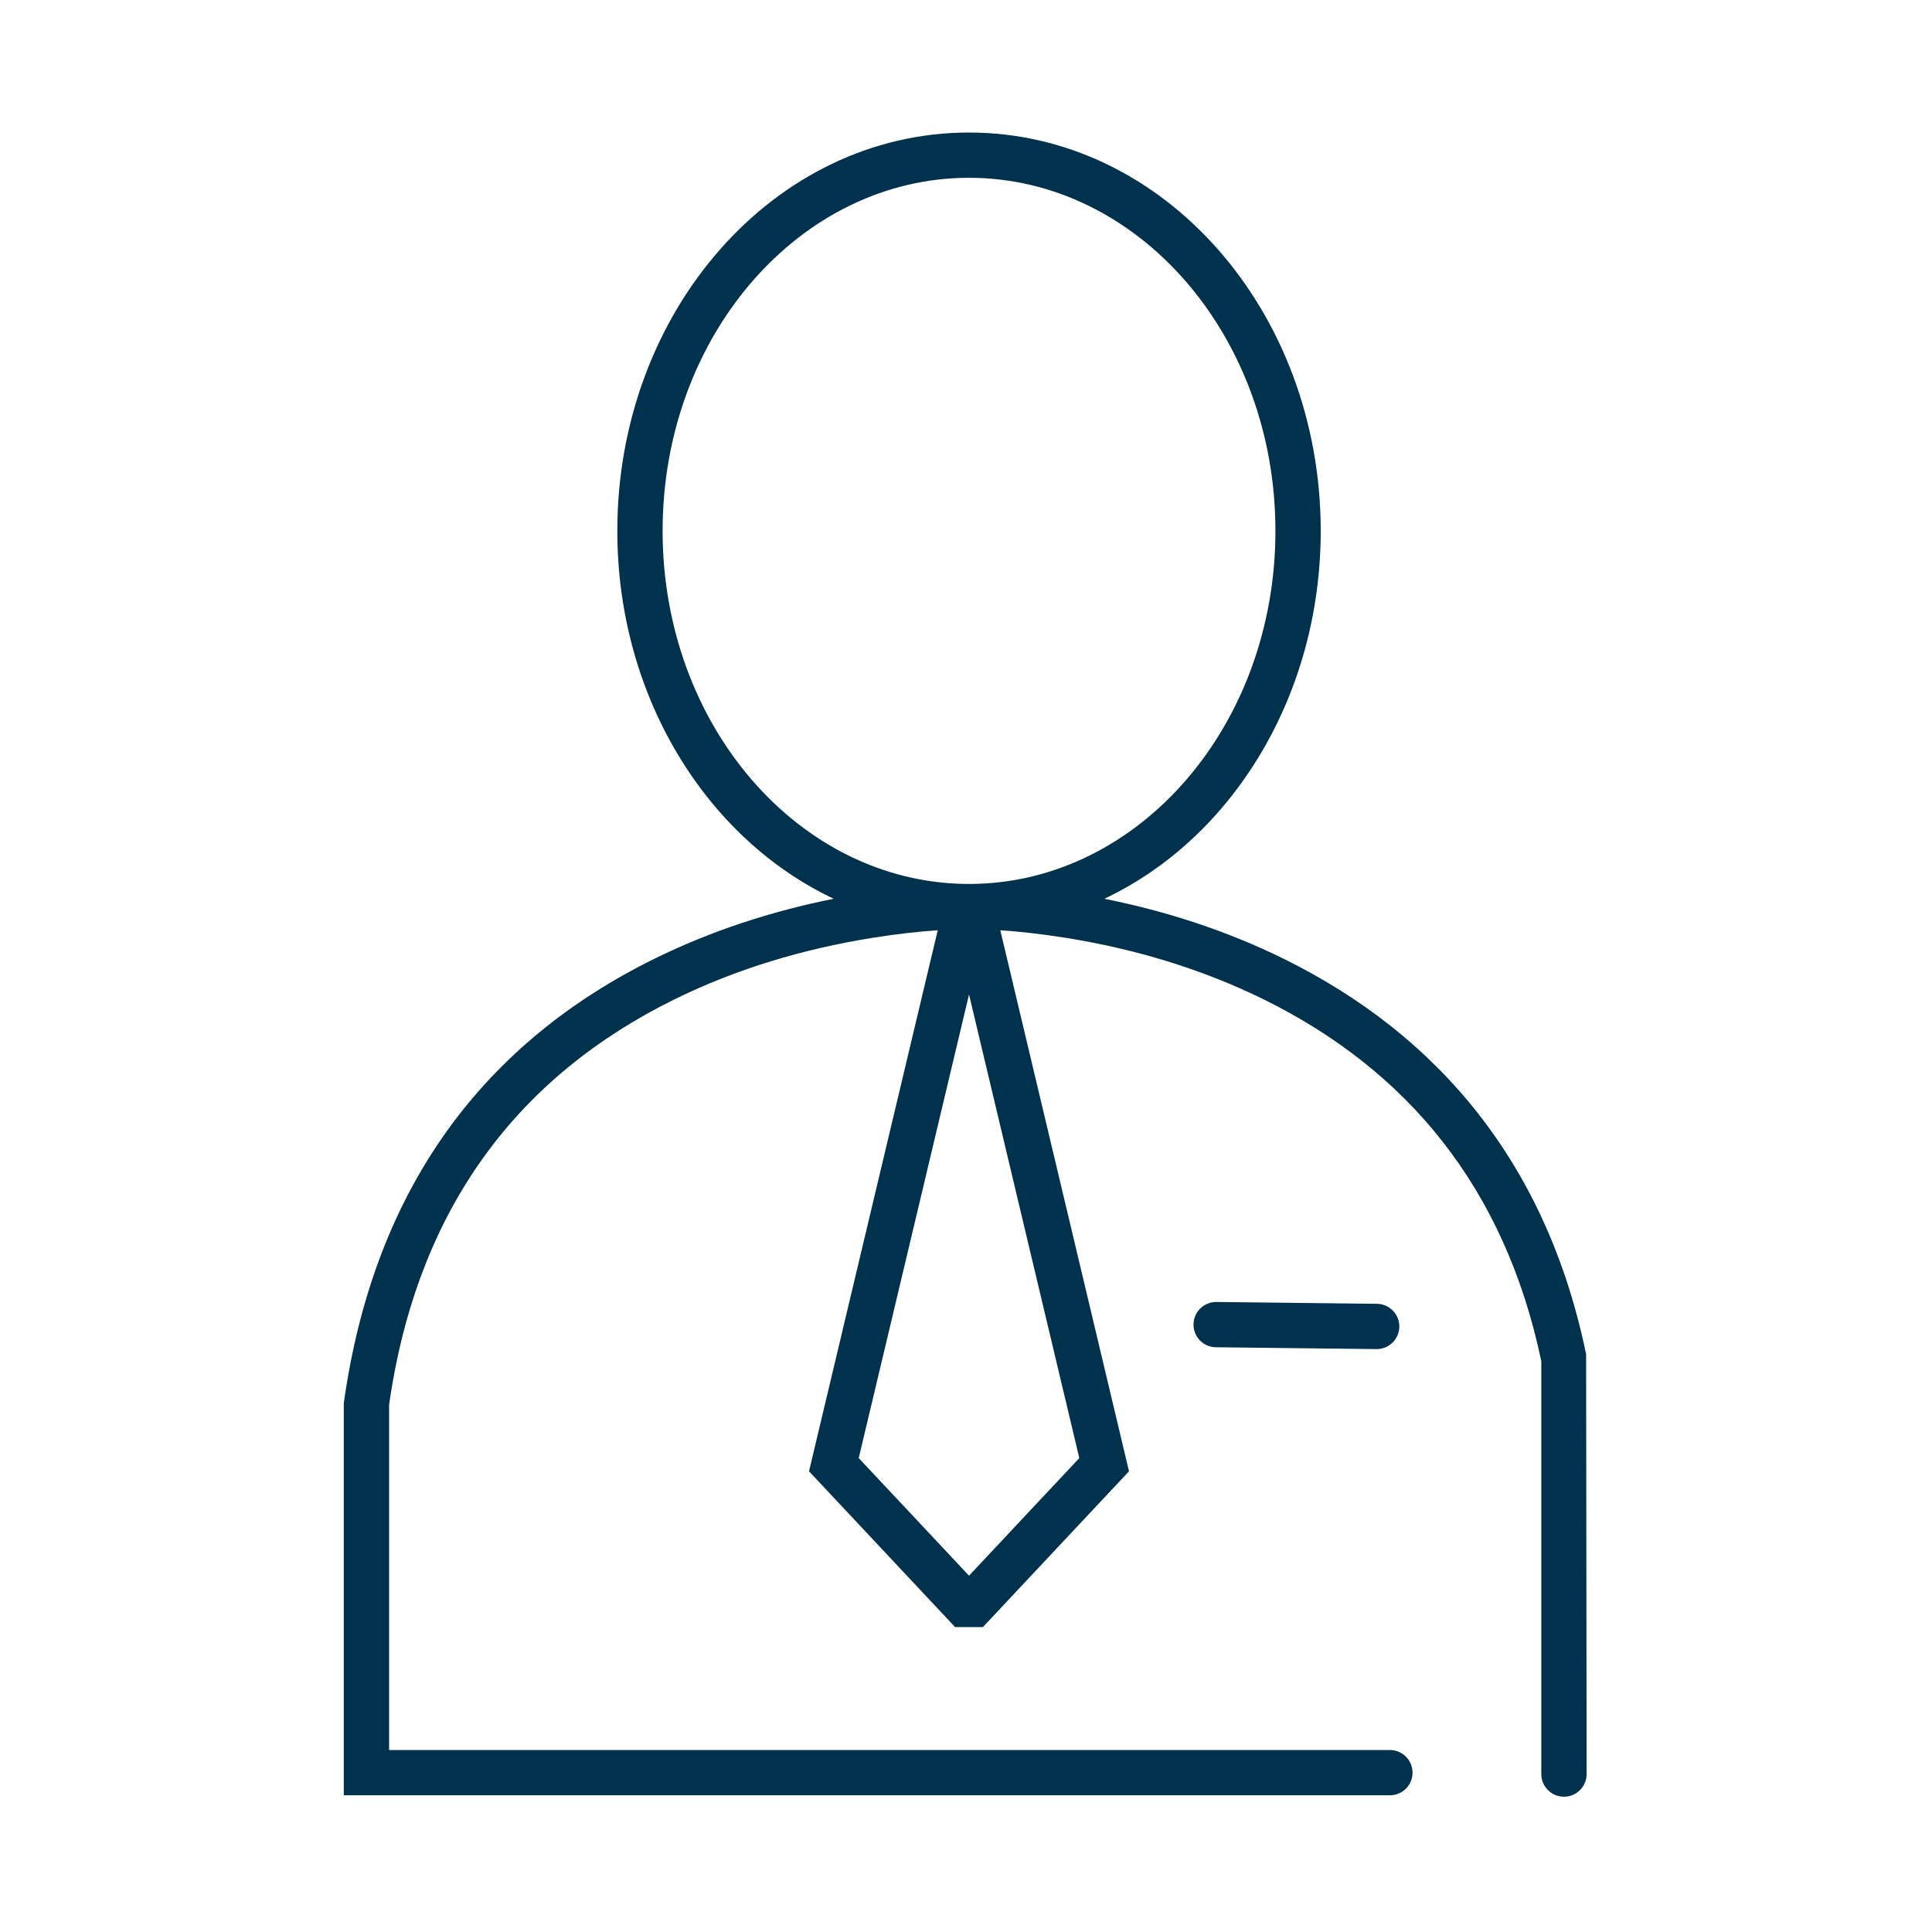
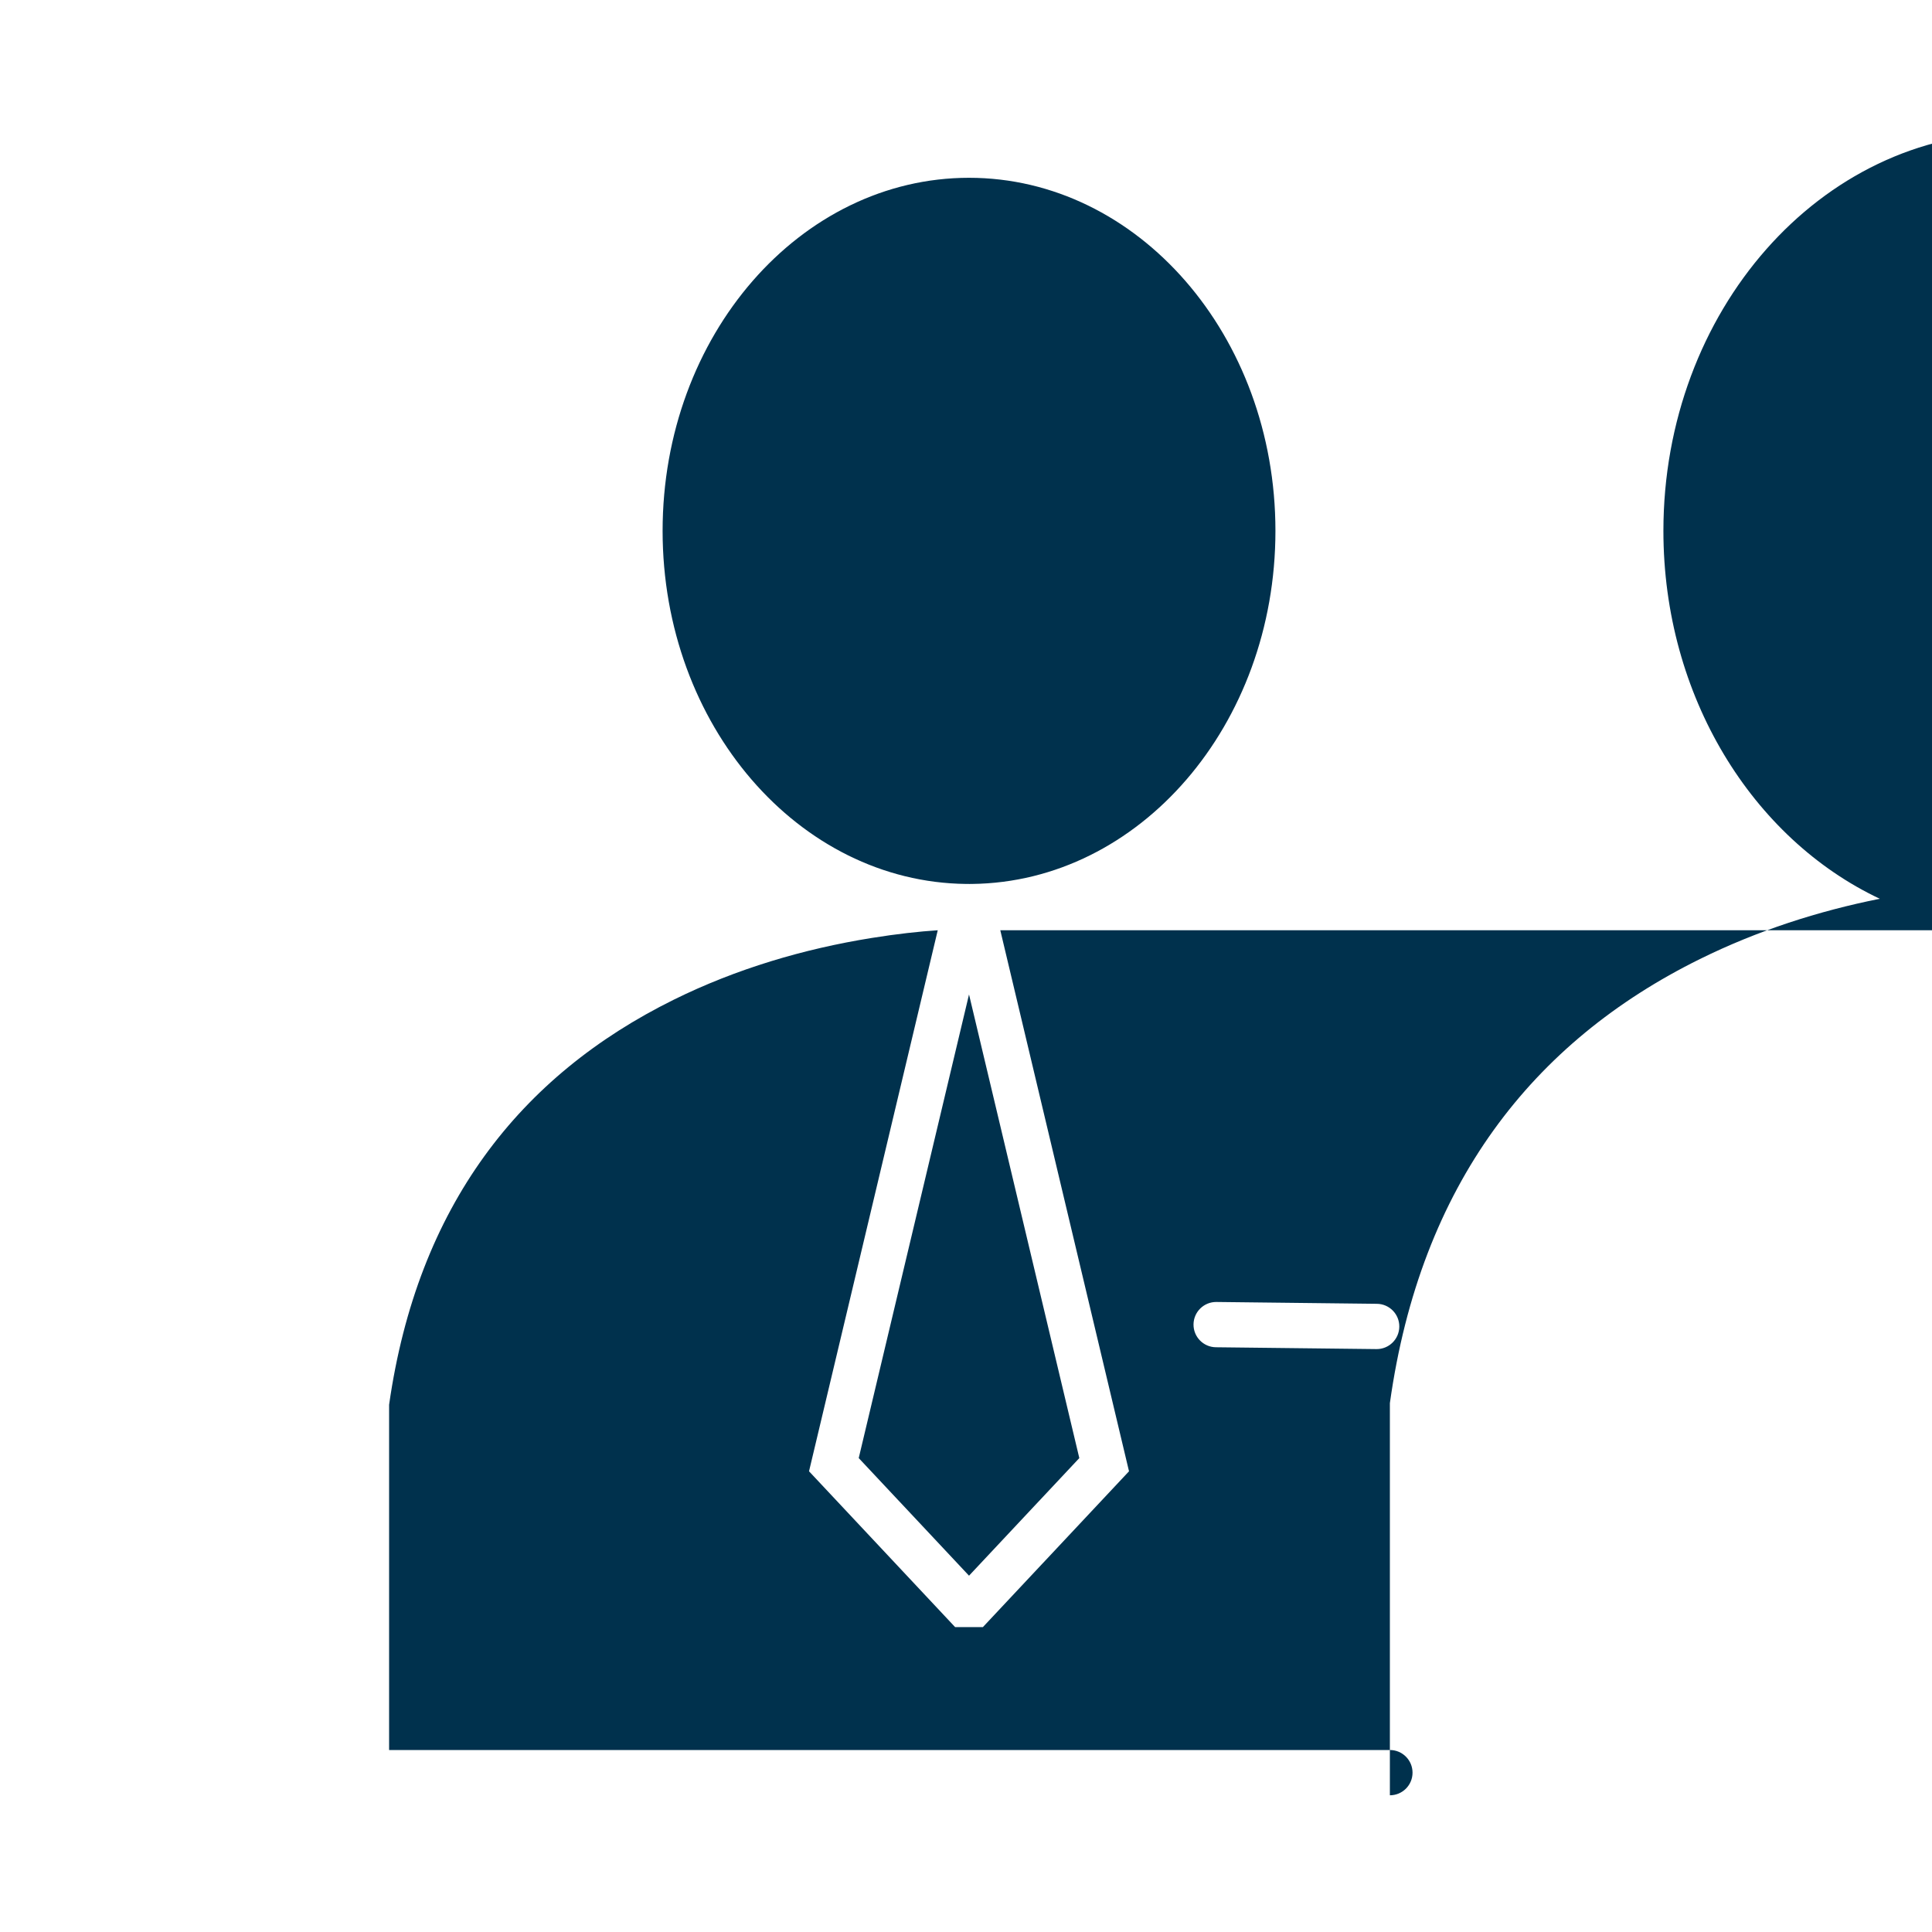
<svg xmlns="http://www.w3.org/2000/svg" width="80" height="80" viewBox="0 0 80 80">
  <g fill="none" fill-rule="evenodd">
    <g fill="#00314D">
      <g>
        <g>
-           <path d="M41.42 38.52l5.33 22.403-6.051 6.452H39.55l-6.05-6.452L38.83 38.52c-.761.05-1.688.15-2.74.32-2.803.45-5.592 1.272-8.188 2.554-6.375 3.148-10.614 8.54-11.79 16.772v14.298h41.44c.518 0 .938.42.938.938s-.42.937-.938.937H14.236V58.1c1.264-9.042 5.911-14.967 12.836-18.387 2.382-1.177 4.903-1.988 7.45-2.497-5.273-2.488-8.96-8.385-8.96-15.233 0-9.085 6.49-16.495 14.563-16.495s14.563 7.41 14.563 16.495c0 6.848-3.687 12.745-8.96 15.233 2.546.509 5.067 1.32 7.45 2.497 6.402 3.162 10.875 8.484 12.5 16.367l.02 17.38c0 .518-.42.938-.938.938s-.938-.42-.938-.938V56.365c-1.517-7.236-5.592-12.067-11.474-14.972-2.596-1.282-5.385-2.105-8.188-2.555-1.052-.169-1.979-.268-2.74-.319zm-1.296-1.917l.127-.001c6.92-.078 12.562-6.568 12.562-14.62 0-8.1-5.71-14.62-12.688-14.62-6.978 0-12.688 6.52-12.688 14.62 0 8.052 5.641 14.542 12.561 14.62h.126zm4.568 23.773l-4.567-19.198-4.567 19.198 4.567 4.87 4.567-4.87zm5.656-4.589c-.518-.006-.933-.43-.927-.948.006-.518.43-.932.948-.927l6.646.076c.518.006.933.43.927.948-.006.518-.43.933-.948.927l-6.646-.076z" transform="translate(-177 -1758) translate(141 1649) translate(0 75) translate(36 34)" />
+           <path d="M41.42 38.52l5.33 22.403-6.051 6.452H39.55l-6.05-6.452L38.83 38.52c-.761.05-1.688.15-2.74.32-2.803.45-5.592 1.272-8.188 2.554-6.375 3.148-10.614 8.54-11.79 16.772v14.298h41.44c.518 0 .938.42.938.938s-.42.937-.938.937V58.1c1.264-9.042 5.911-14.967 12.836-18.387 2.382-1.177 4.903-1.988 7.45-2.497-5.273-2.488-8.96-8.385-8.96-15.233 0-9.085 6.49-16.495 14.563-16.495s14.563 7.41 14.563 16.495c0 6.848-3.687 12.745-8.96 15.233 2.546.509 5.067 1.32 7.45 2.497 6.402 3.162 10.875 8.484 12.5 16.367l.02 17.38c0 .518-.42.938-.938.938s-.938-.42-.938-.938V56.365c-1.517-7.236-5.592-12.067-11.474-14.972-2.596-1.282-5.385-2.105-8.188-2.555-1.052-.169-1.979-.268-2.74-.319zm-1.296-1.917l.127-.001c6.92-.078 12.562-6.568 12.562-14.62 0-8.1-5.71-14.62-12.688-14.62-6.978 0-12.688 6.52-12.688 14.62 0 8.052 5.641 14.542 12.561 14.62h.126zm4.568 23.773l-4.567-19.198-4.567 19.198 4.567 4.87 4.567-4.87zm5.656-4.589c-.518-.006-.933-.43-.927-.948.006-.518.43-.932.948-.927l6.646.076c.518.006.933.43.927.948-.006.518-.43.933-.948.927l-6.646-.076z" transform="translate(-177 -1758) translate(141 1649) translate(0 75) translate(36 34)" />
        </g>
      </g>
    </g>
  </g>
</svg>